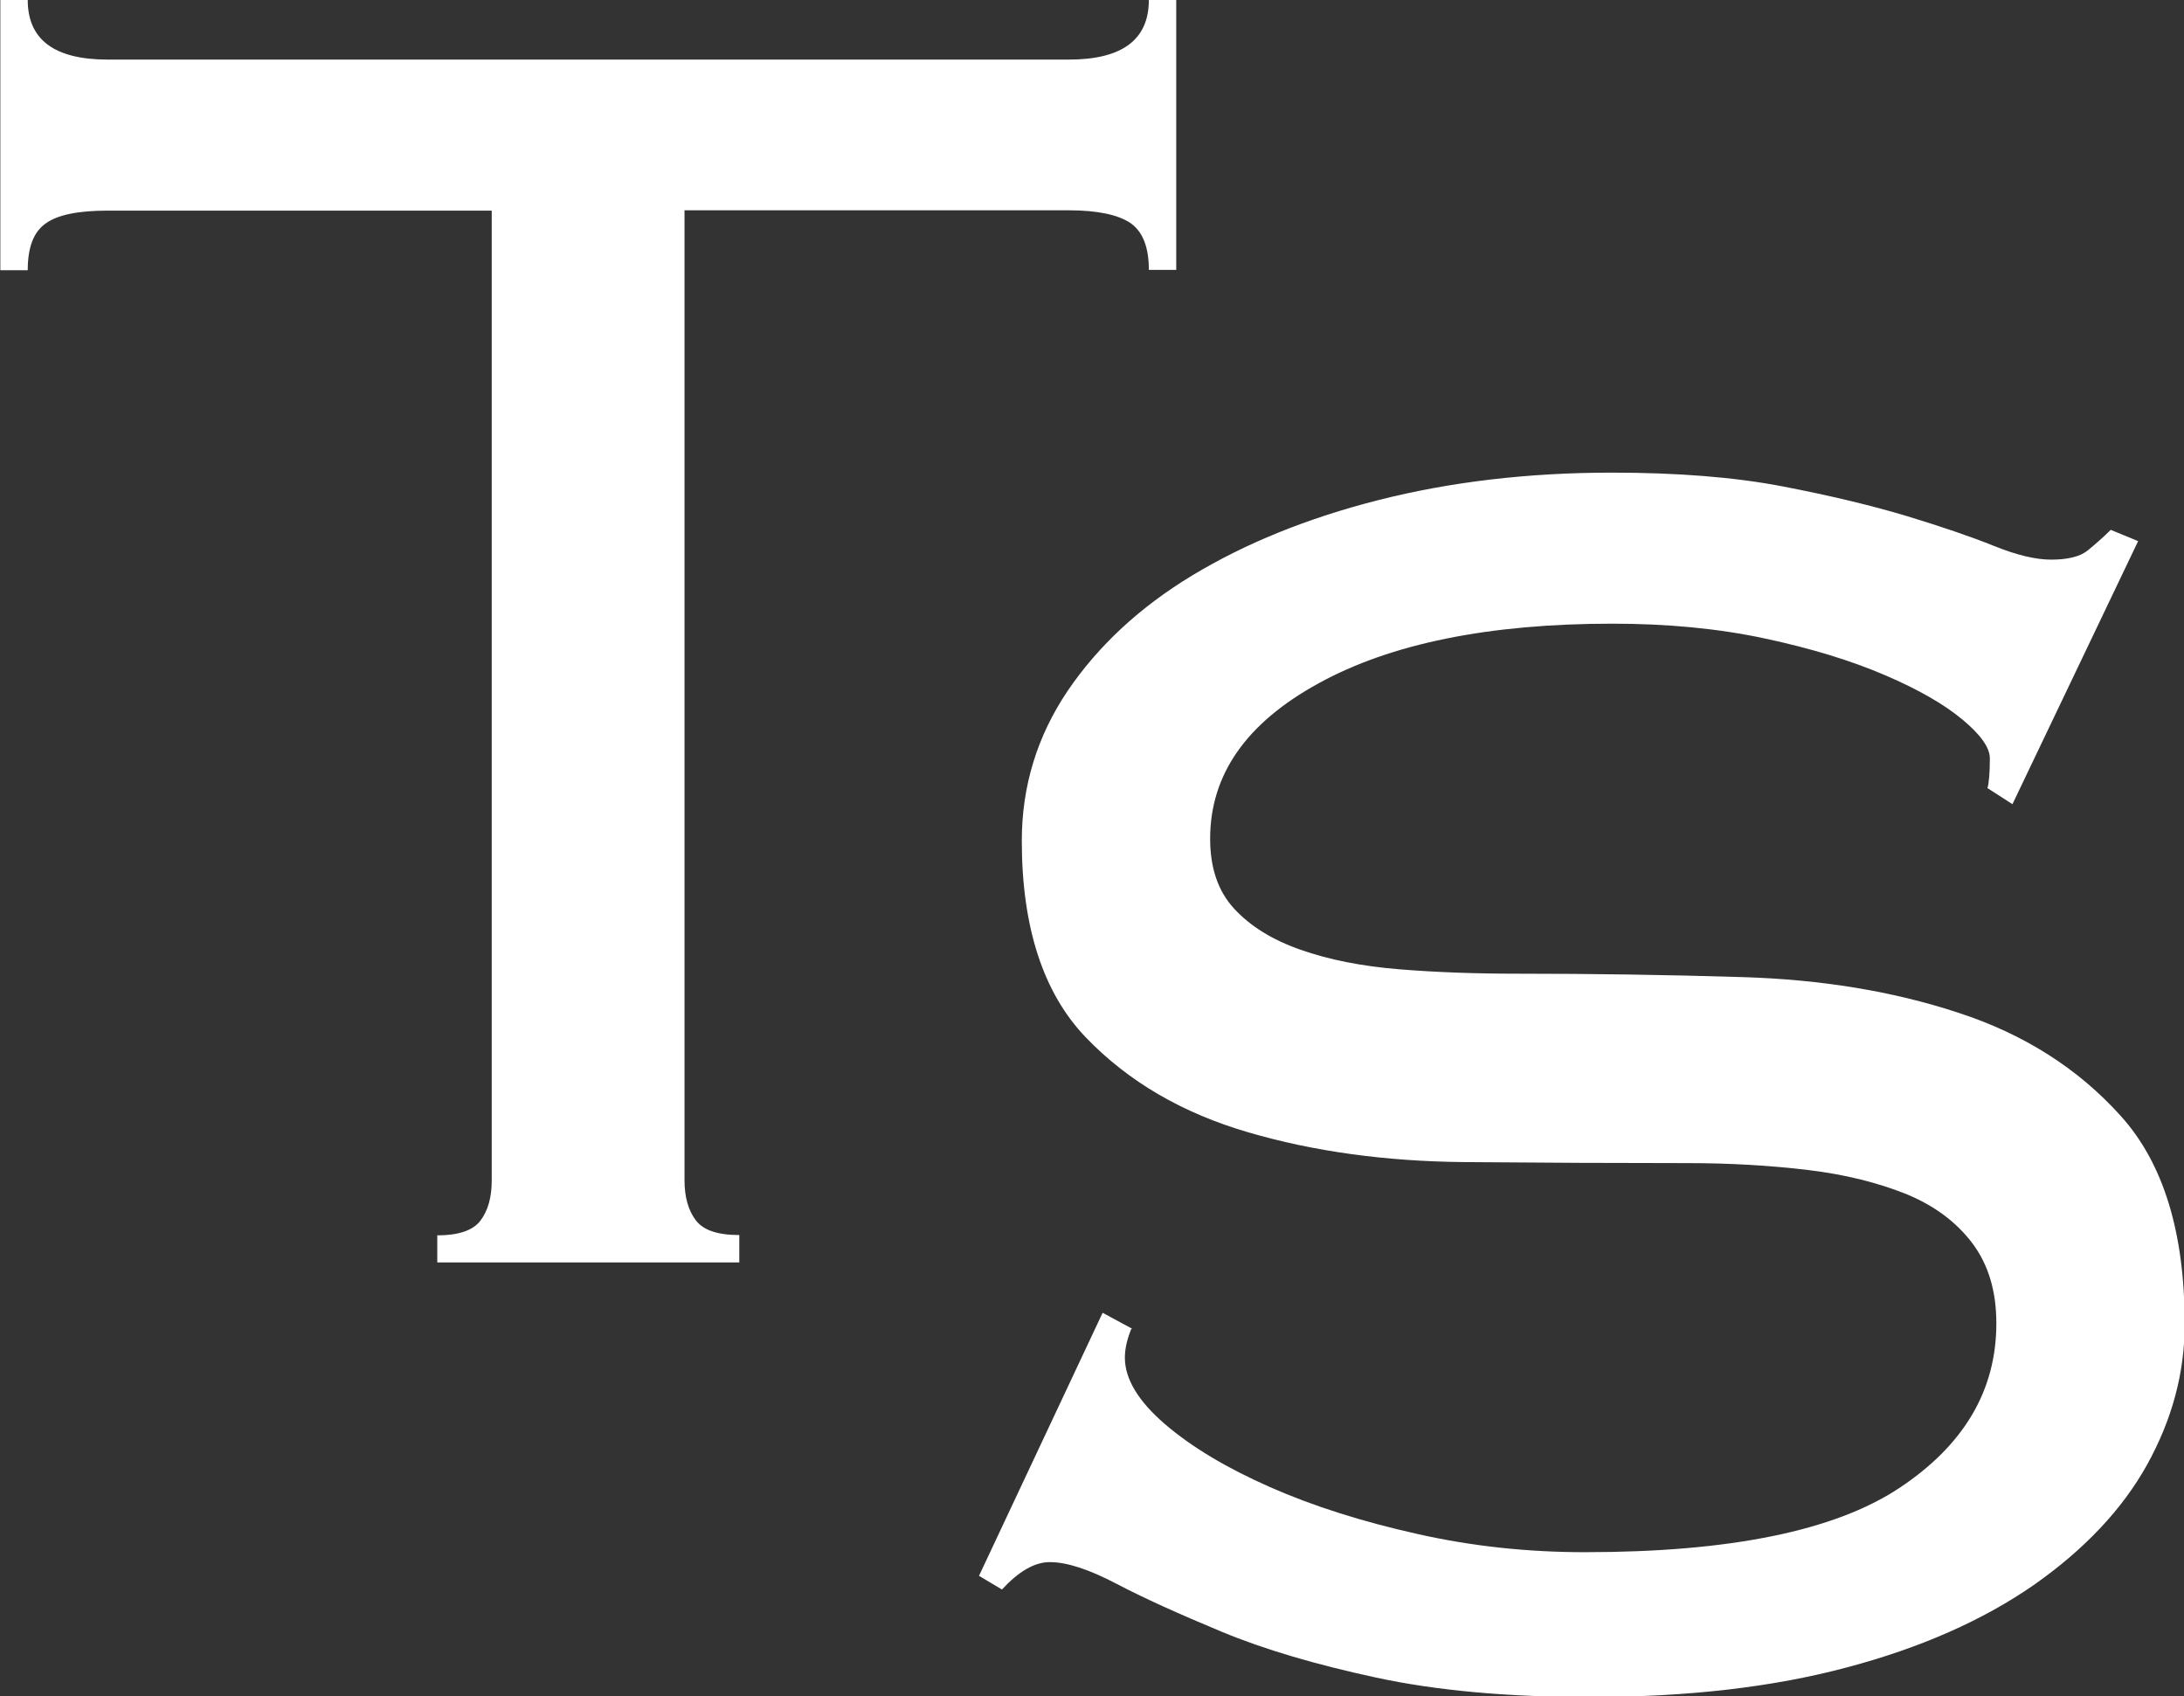
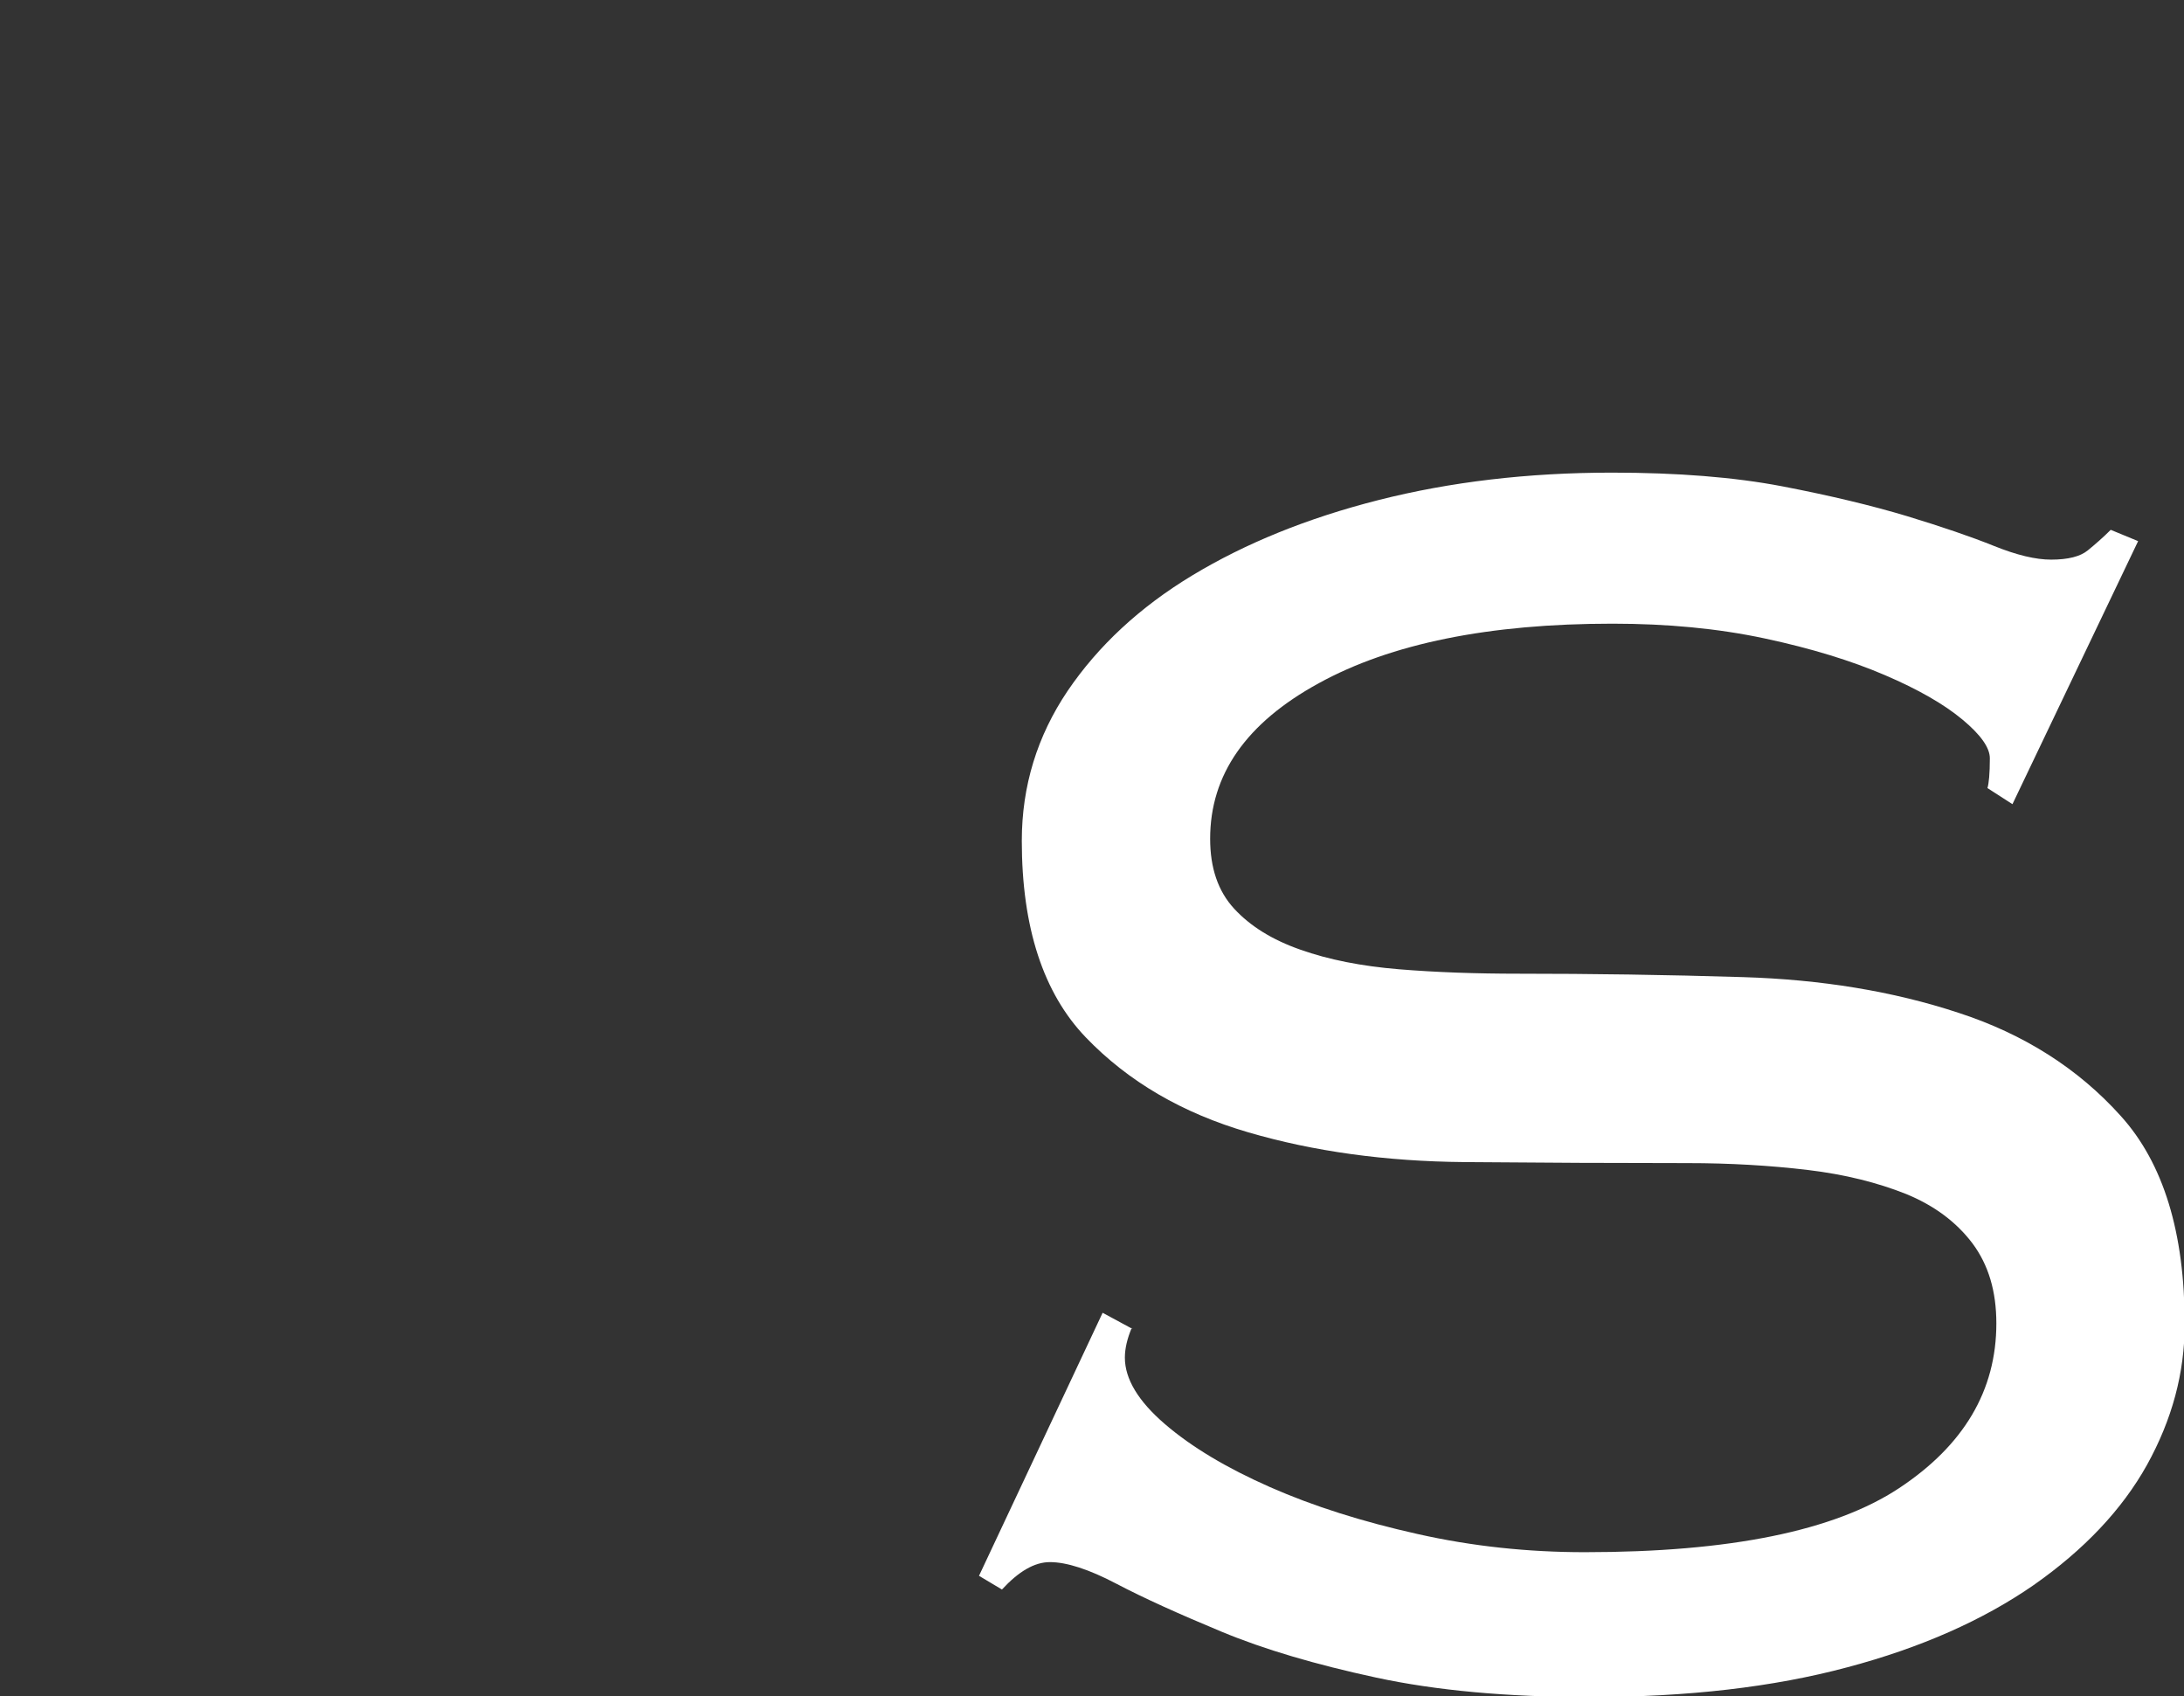
<svg xmlns="http://www.w3.org/2000/svg" id="Layer_2" data-name="Layer 2" viewBox="0 0 63.78 49.52">
  <rect x="0" y="0" width="63.78" height="49.52" fill="#333333" stroke="none" />
  <defs>
    <style> .cls-1 { fill: #fff; } </style>
  </defs>
  <g id="Layer_1-2" data-name="Layer 1">
    <g>
-       <path class="cls-1" d="m12.76,36.07c.62,0,1.05-.14,1.27-.43s.33-.68.33-1.17V6.15H3.14c-.85,0-1.45.12-1.8.37-.36.25-.53.7-.53,1.37h-.8V0h.8c0,1.16.78,1.74,2.34,1.74h28.06c1.56,0,2.34-.58,2.34-1.74h.8v7.88h-.8c0-.67-.18-1.12-.54-1.37-.36-.24-.96-.37-1.8-.37h-11.22v28.32c0,.49.11.88.33,1.17s.64.43,1.27.43v.8h-8.82v-.8Z" />
      <path class="cls-1" d="m33.05,38.77c-.13.31-.2.6-.2.87,0,.62.39,1.27,1.17,1.94.78.67,1.8,1.28,3.07,1.84,1.27.56,2.7,1.01,4.31,1.37,1.6.36,3.23.53,4.88.53,4.23,0,7.29-.62,9.18-1.87,1.89-1.25,2.84-2.85,2.84-4.81,0-.94-.23-1.71-.7-2.34-.47-.62-1.11-1.1-1.94-1.44-.83-.33-1.78-.57-2.87-.7-1.09-.13-2.26-.2-3.51-.2-2.05,0-4.22-.01-6.52-.03-2.29-.02-4.4-.31-6.31-.87-1.92-.56-3.5-1.48-4.74-2.77s-1.87-3.21-1.87-5.74c0-1.6.45-3.06,1.34-4.38.89-1.31,2.1-2.44,3.64-3.37s3.35-1.67,5.44-2.2c2.09-.53,4.36-.8,6.81-.8,1.91,0,3.57.13,4.98.4,1.4.27,2.61.56,3.64.87,1.02.31,1.87.6,2.54.87s1.22.4,1.67.4c.49,0,.85-.09,1.07-.27.22-.18.45-.38.67-.6l.8.33-3.67,7.68-.73-.47c.04-.13.07-.42.07-.87,0-.31-.27-.69-.8-1.13-.54-.45-1.29-.88-2.27-1.3-.98-.42-2.15-.78-3.51-1.07s-2.84-.43-4.44-.43c-3.61,0-6.47.58-8.58,1.74-2.12,1.16-3.17,2.67-3.17,4.54,0,.85.23,1.53.7,2.04s1.11.91,1.94,1.2c.82.29,1.78.48,2.87.57,1.09.09,2.26.13,3.51.13,2.09,0,4.28.03,6.55.1,2.27.07,4.37.41,6.28,1.04,1.91.62,3.5,1.63,4.74,3.01,1.25,1.38,1.87,3.41,1.87,6.08,0,1.43-.37,2.79-1.1,4.11-.73,1.31-1.84,2.48-3.31,3.51-1.47,1.02-3.29,1.83-5.44,2.4-2.16.58-4.67.87-7.52.87-2.41,0-4.49-.19-6.25-.57s-3.26-.82-4.51-1.34-2.27-.98-3.07-1.4c-.8-.42-1.45-.63-1.94-.63-.45,0-.91.27-1.4.8l-.67-.4,3.61-7.68.87.47Z" />
    </g>
  </g>
</svg>